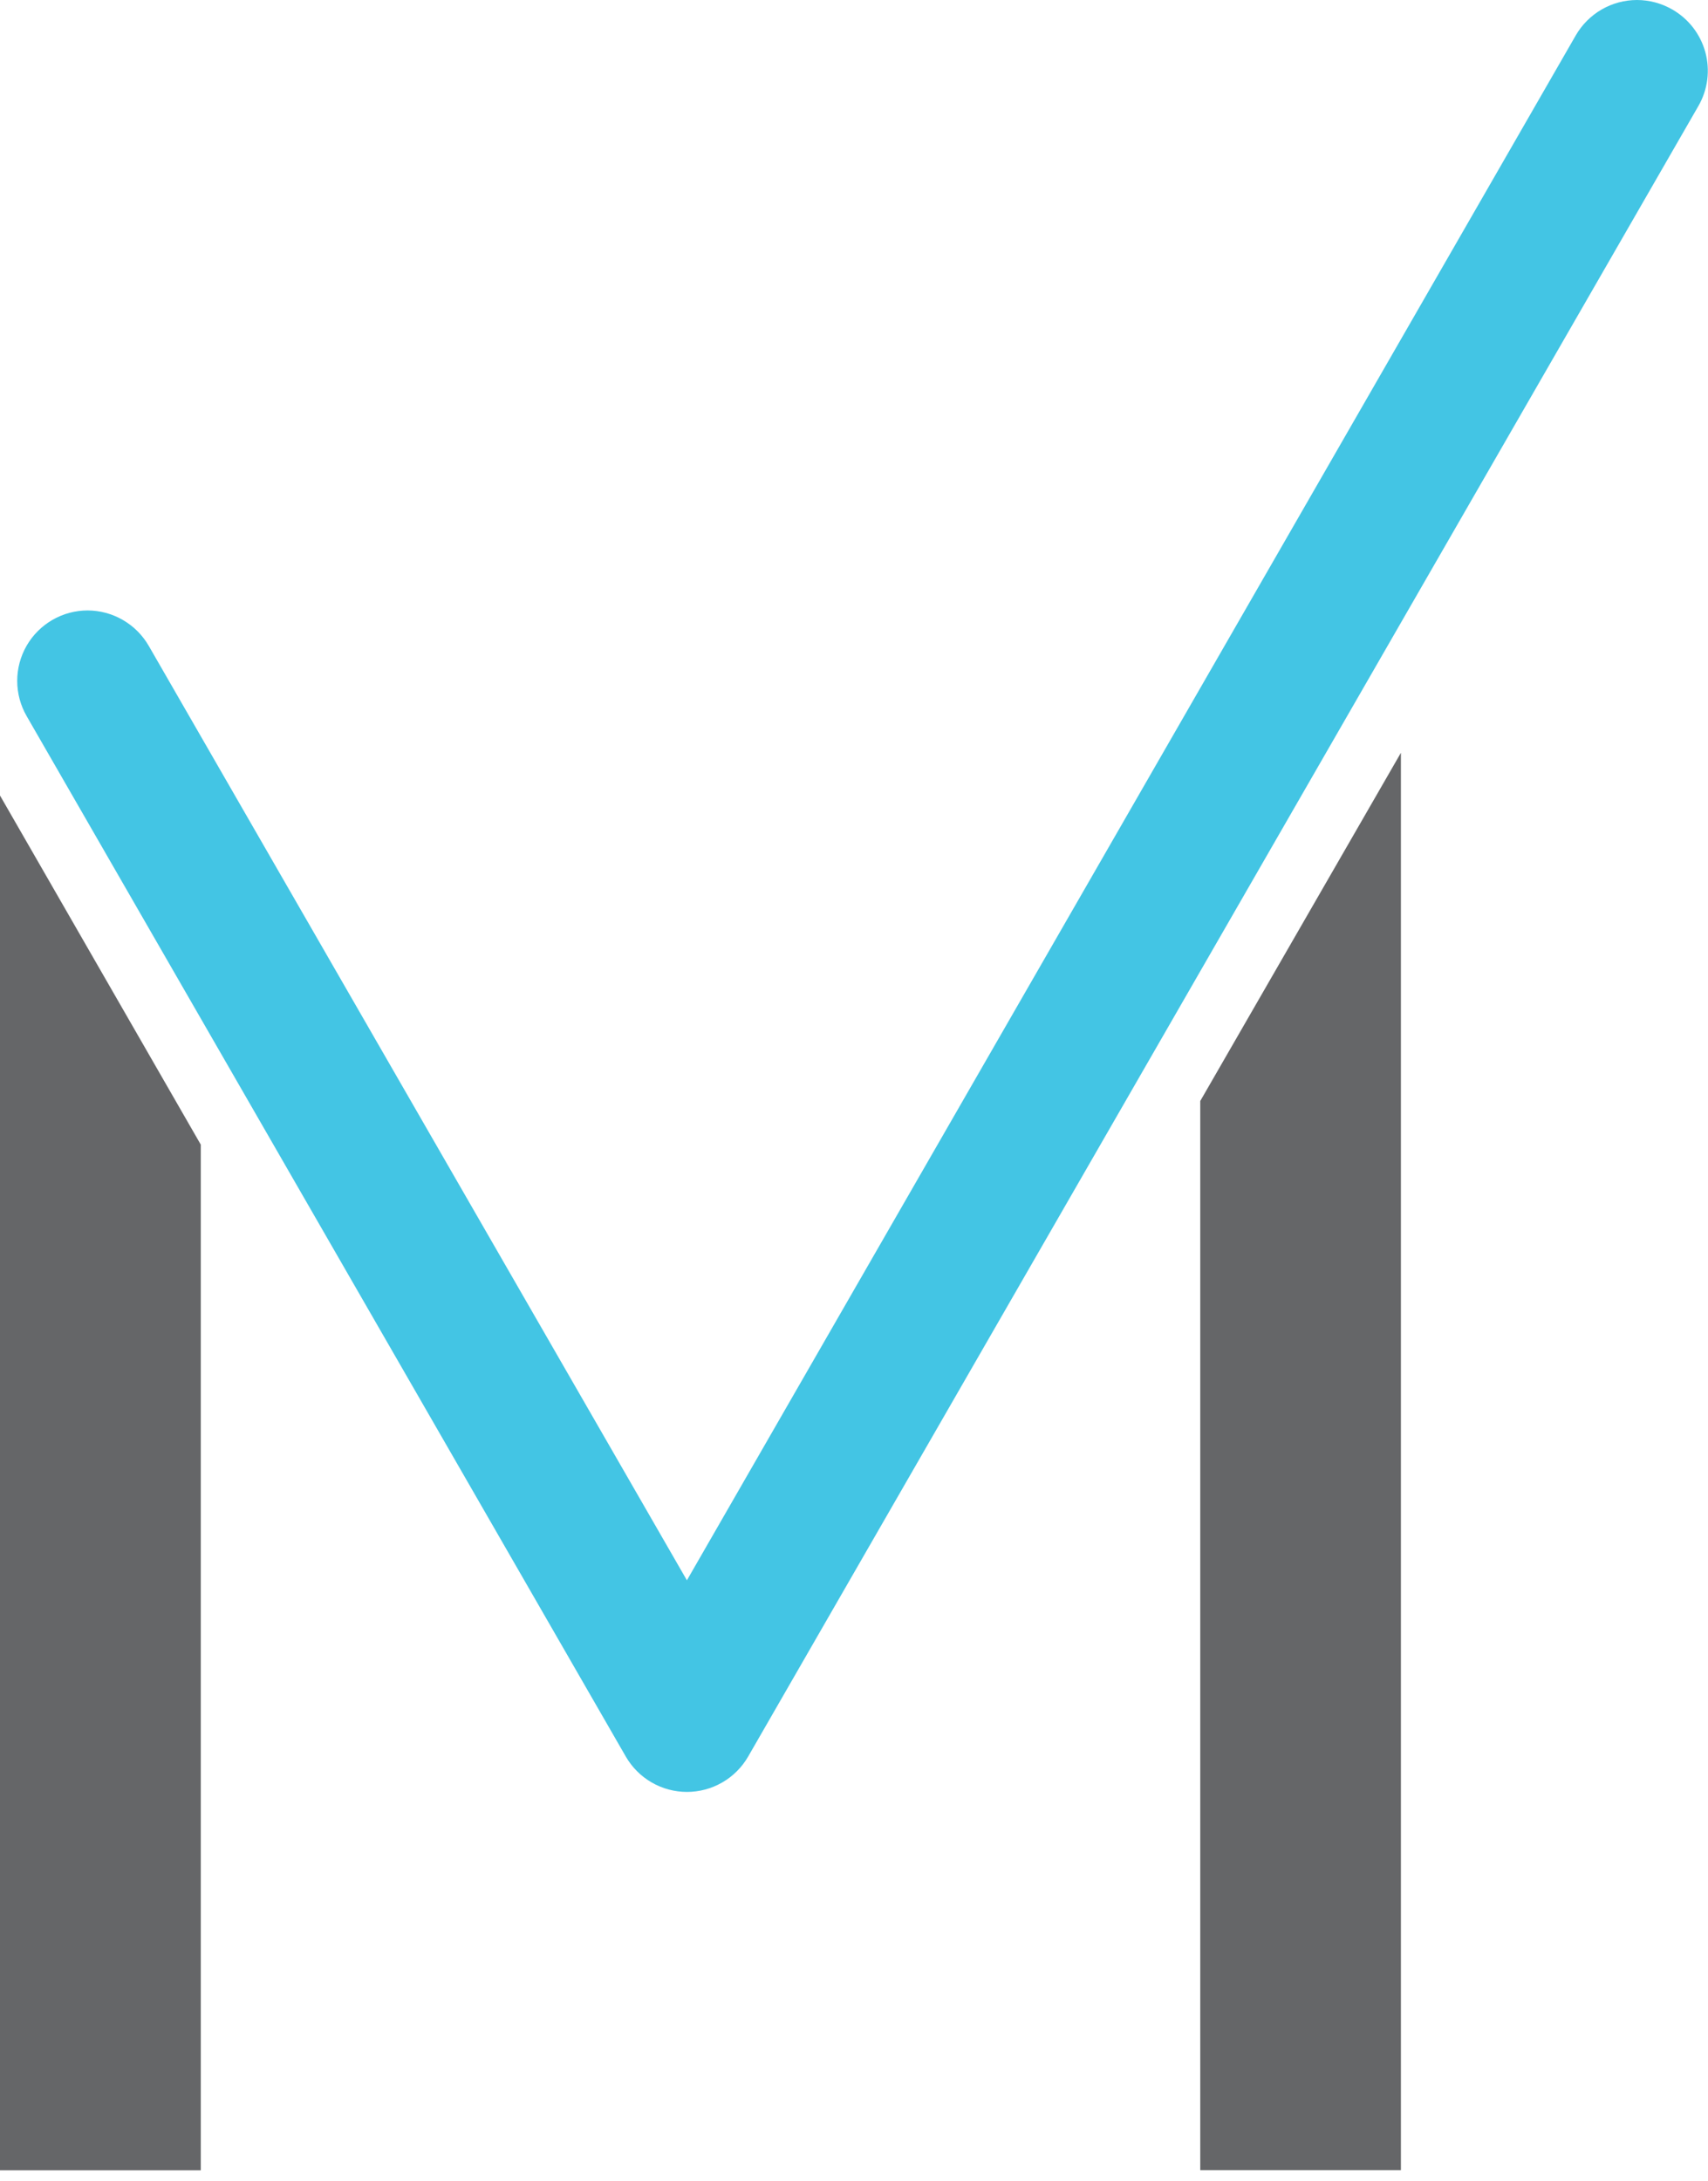
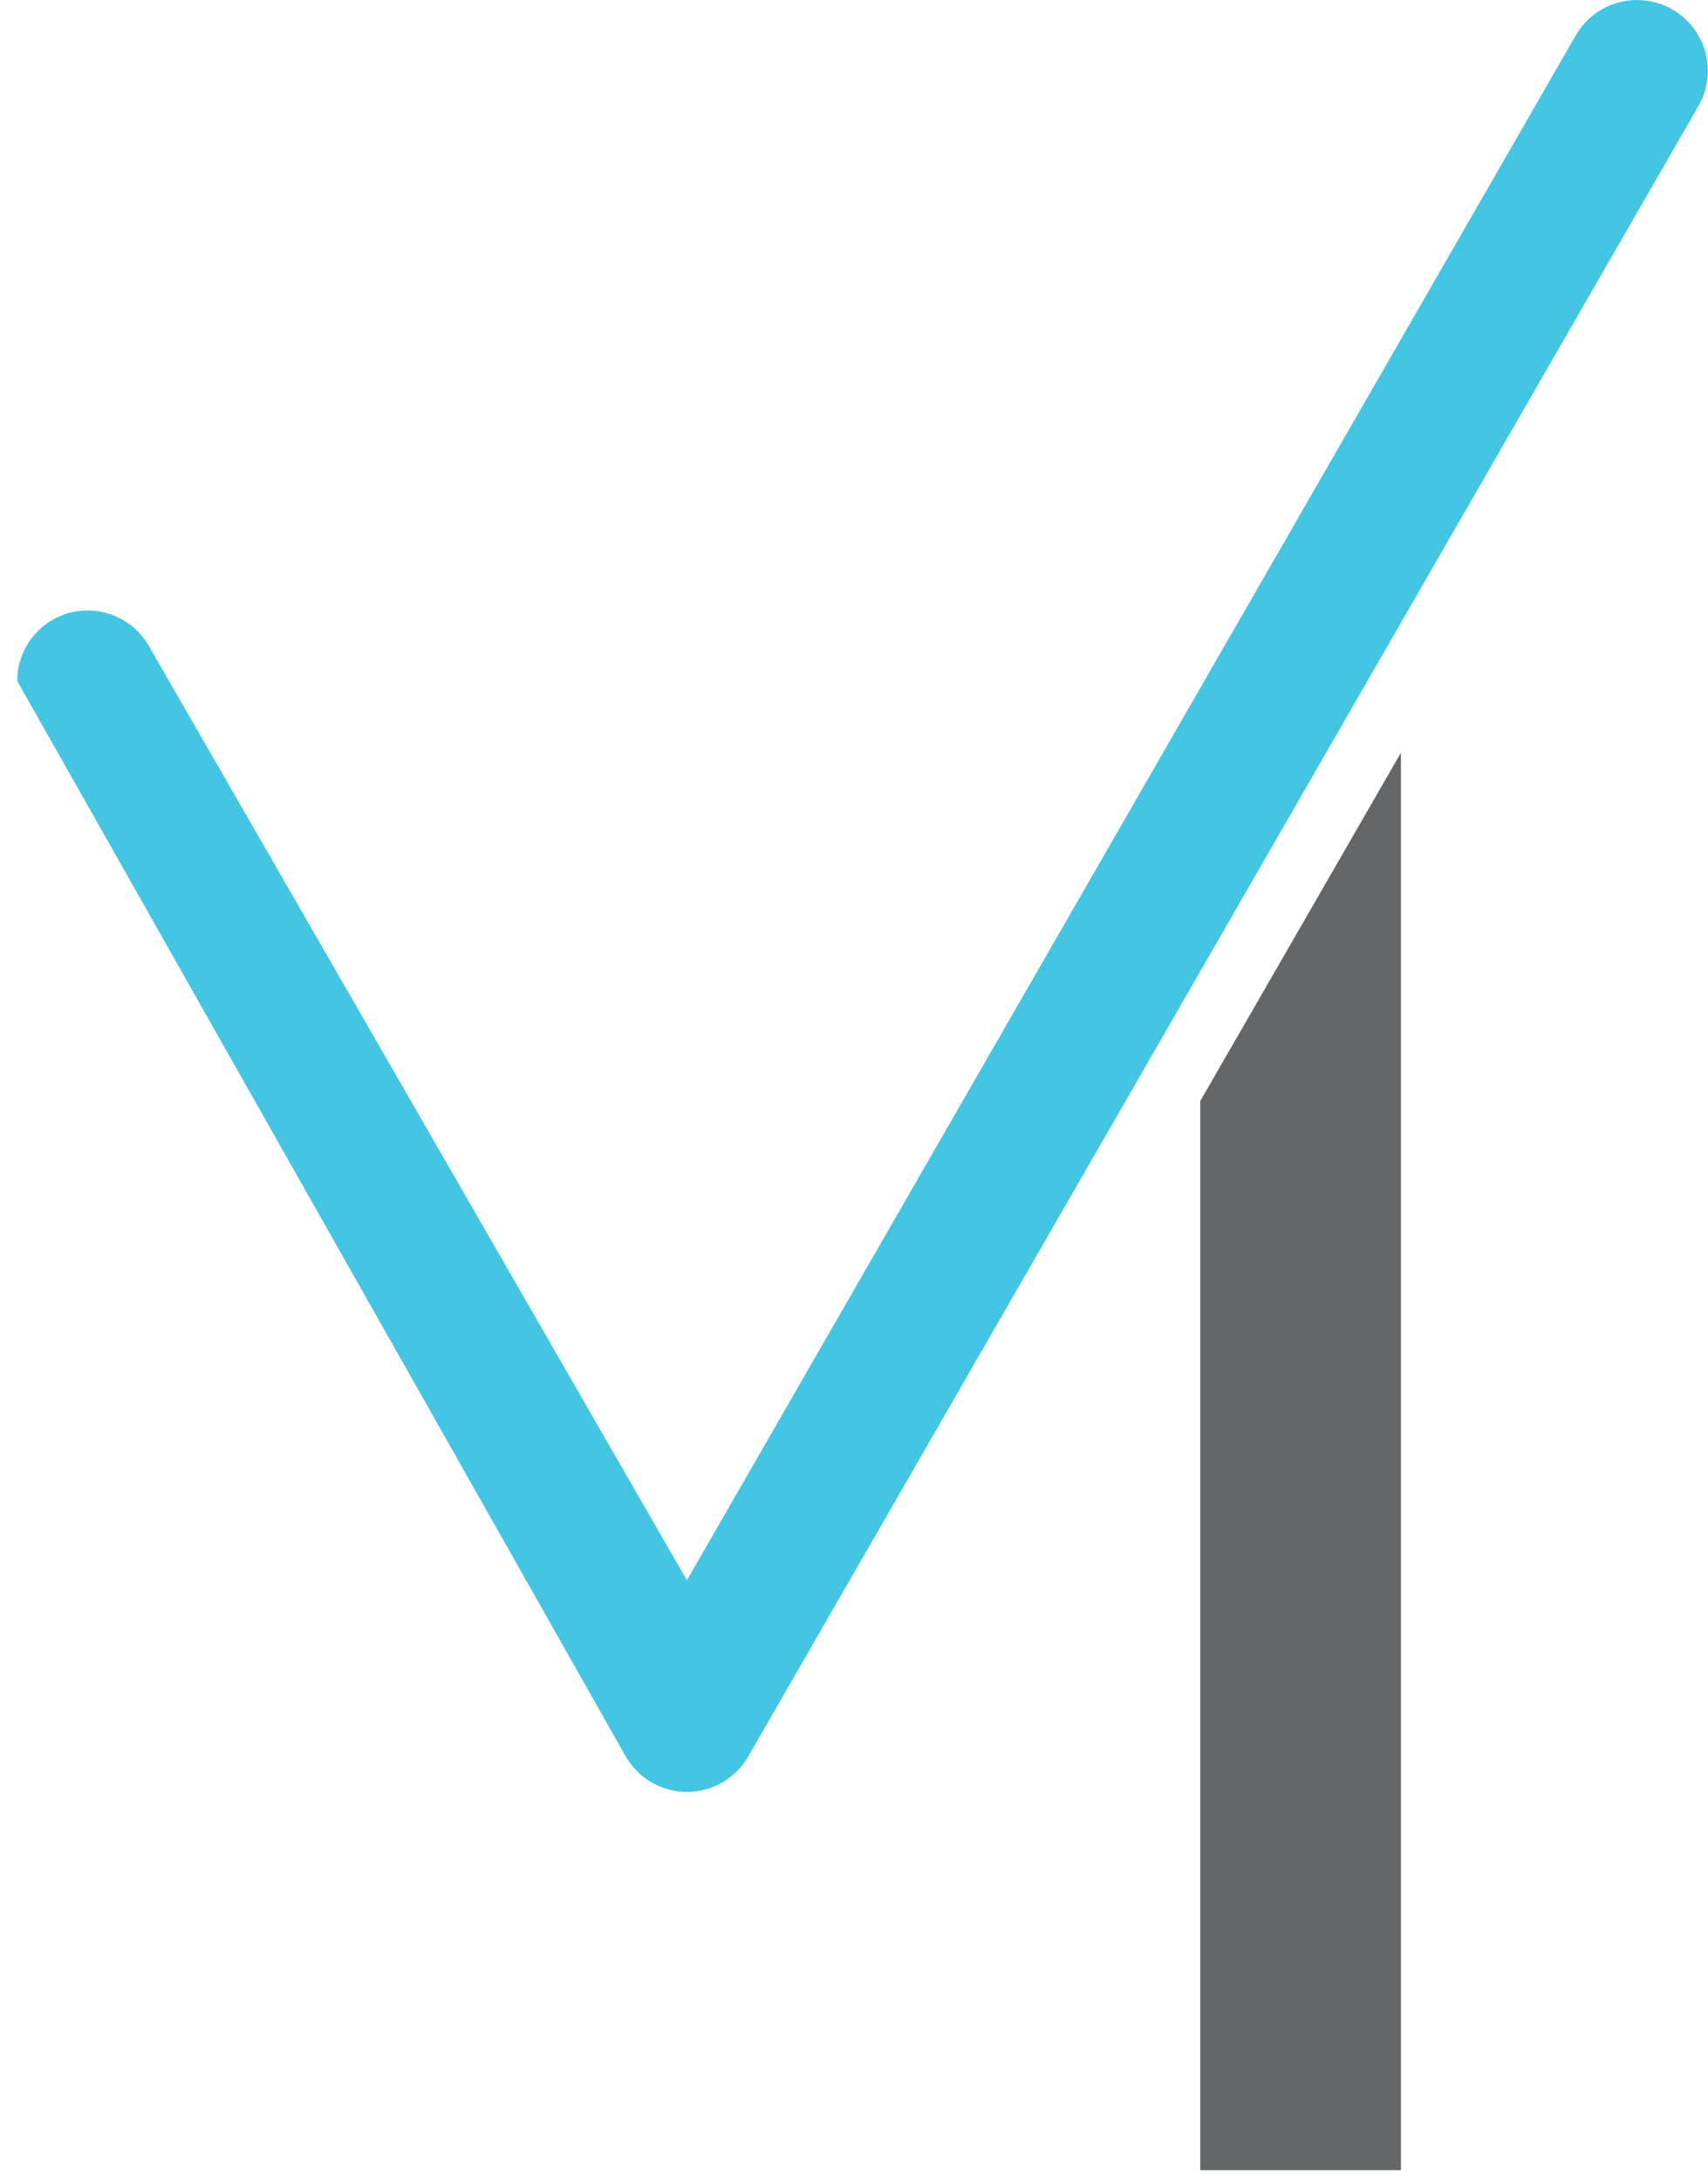
<svg xmlns="http://www.w3.org/2000/svg" width="65" height="83" viewBox="0 0 65 83" fill="none">
  <path d="M45.677 41.896V82.579H53.313V28.646L45.677 41.896Z" fill="#656668" />
-   <path d="M7.641 43.556L0 30.271C0 30.317 0 30.362 0 30.412V82.584H7.641V43.556Z" fill="#656668" />
-   <path d="M63.634 0.357C63.227 0.124 62.766 0.001 62.296 0C61.824 0.001 61.36 0.125 60.951 0.362C60.542 0.599 60.203 0.939 59.967 1.348L26.141 60.134L5.664 24.582C5.428 24.172 5.089 23.831 4.68 23.594C4.272 23.356 3.808 23.23 3.335 23.229C2.864 23.229 2.402 23.353 1.994 23.589C1.587 23.825 1.248 24.163 1.013 24.571C0.778 24.979 0.655 25.442 0.655 25.912C0.656 26.383 0.78 26.845 1.016 27.253L23.817 66.844C24.053 67.252 24.392 67.591 24.799 67.826C25.207 68.062 25.67 68.186 26.141 68.187C26.613 68.187 27.076 68.063 27.485 67.827C27.894 67.592 28.233 67.253 28.47 66.844L64.64 4.024C64.815 3.717 64.928 3.379 64.972 3.029C65.016 2.678 64.991 2.323 64.898 1.982C64.804 1.641 64.644 1.323 64.428 1.044C64.211 0.765 63.941 0.532 63.634 0.357Z" fill="#43C5E4" />
+   <path d="M63.634 0.357C63.227 0.124 62.766 0.001 62.296 0C61.824 0.001 61.36 0.125 60.951 0.362C60.542 0.599 60.203 0.939 59.967 1.348L26.141 60.134L5.664 24.582C5.428 24.172 5.089 23.831 4.68 23.594C4.272 23.356 3.808 23.23 3.335 23.229C2.864 23.229 2.402 23.353 1.994 23.589C1.587 23.825 1.248 24.163 1.013 24.571C0.778 24.979 0.655 25.442 0.655 25.912L23.817 66.844C24.053 67.252 24.392 67.591 24.799 67.826C25.207 68.062 25.67 68.186 26.141 68.187C26.613 68.187 27.076 68.063 27.485 67.827C27.894 67.592 28.233 67.253 28.47 66.844L64.64 4.024C64.815 3.717 64.928 3.379 64.972 3.029C65.016 2.678 64.991 2.323 64.898 1.982C64.804 1.641 64.644 1.323 64.428 1.044C64.211 0.765 63.941 0.532 63.634 0.357Z" fill="#43C5E4" />
</svg>